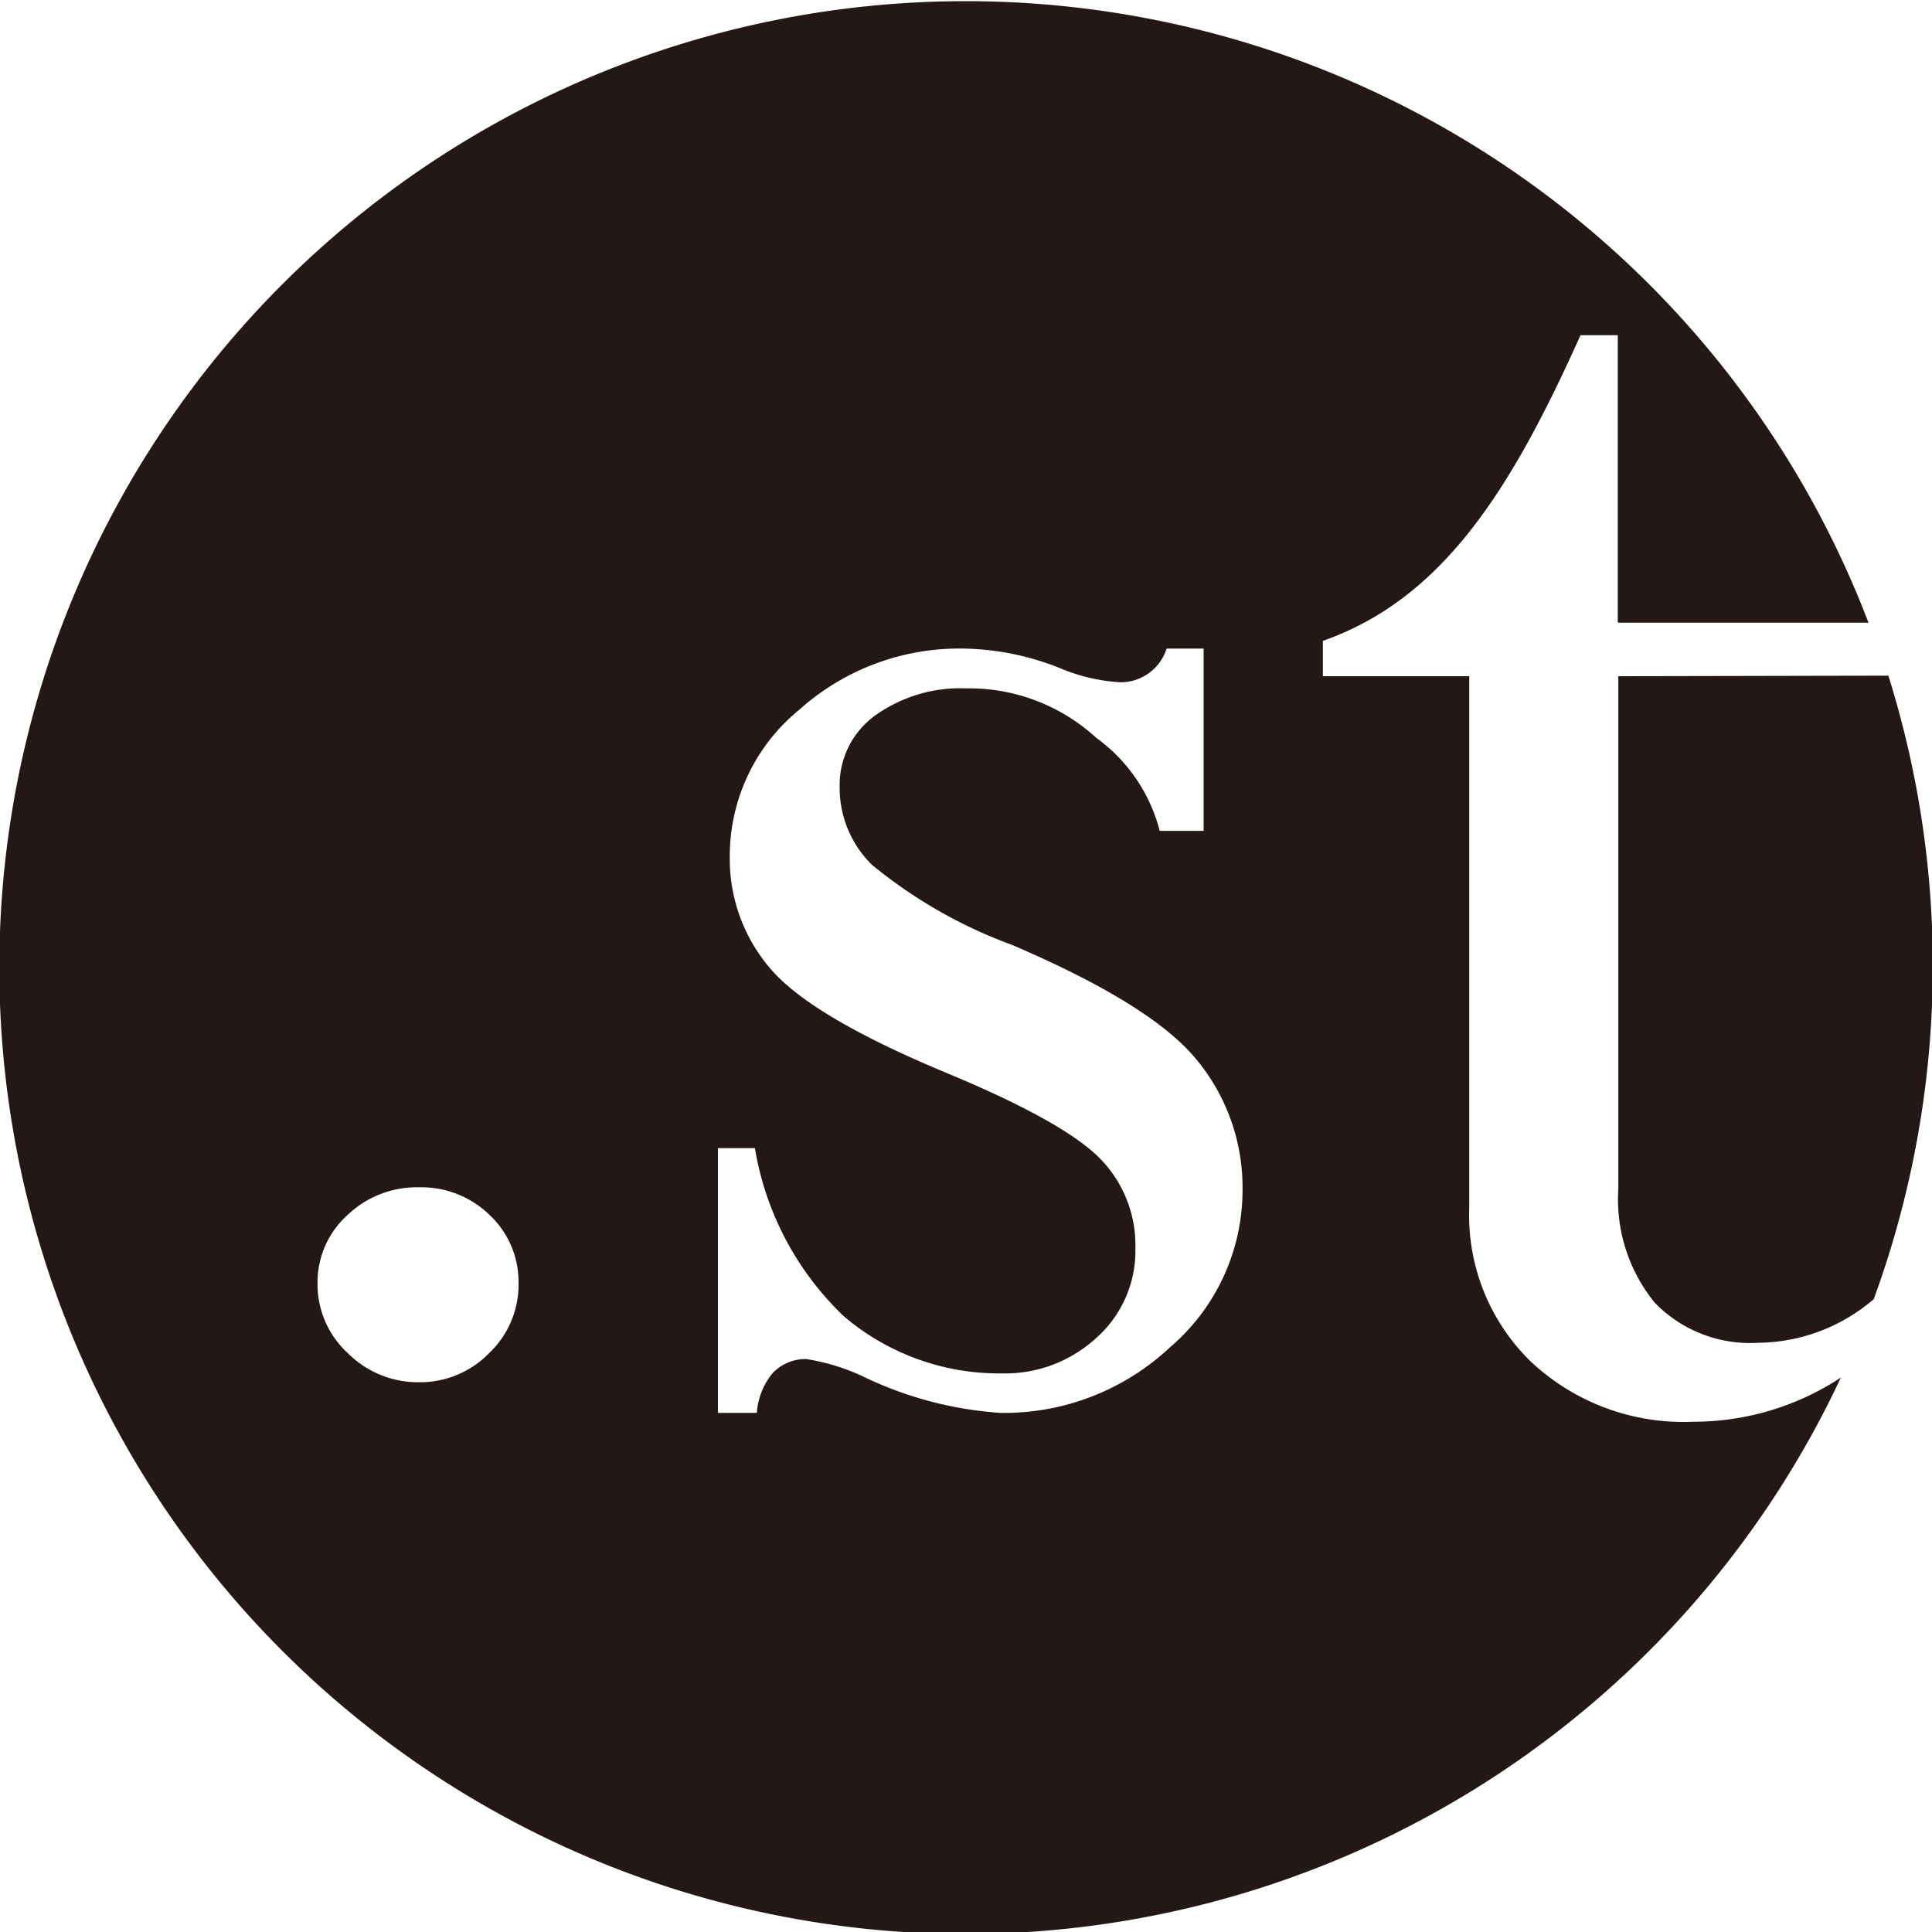
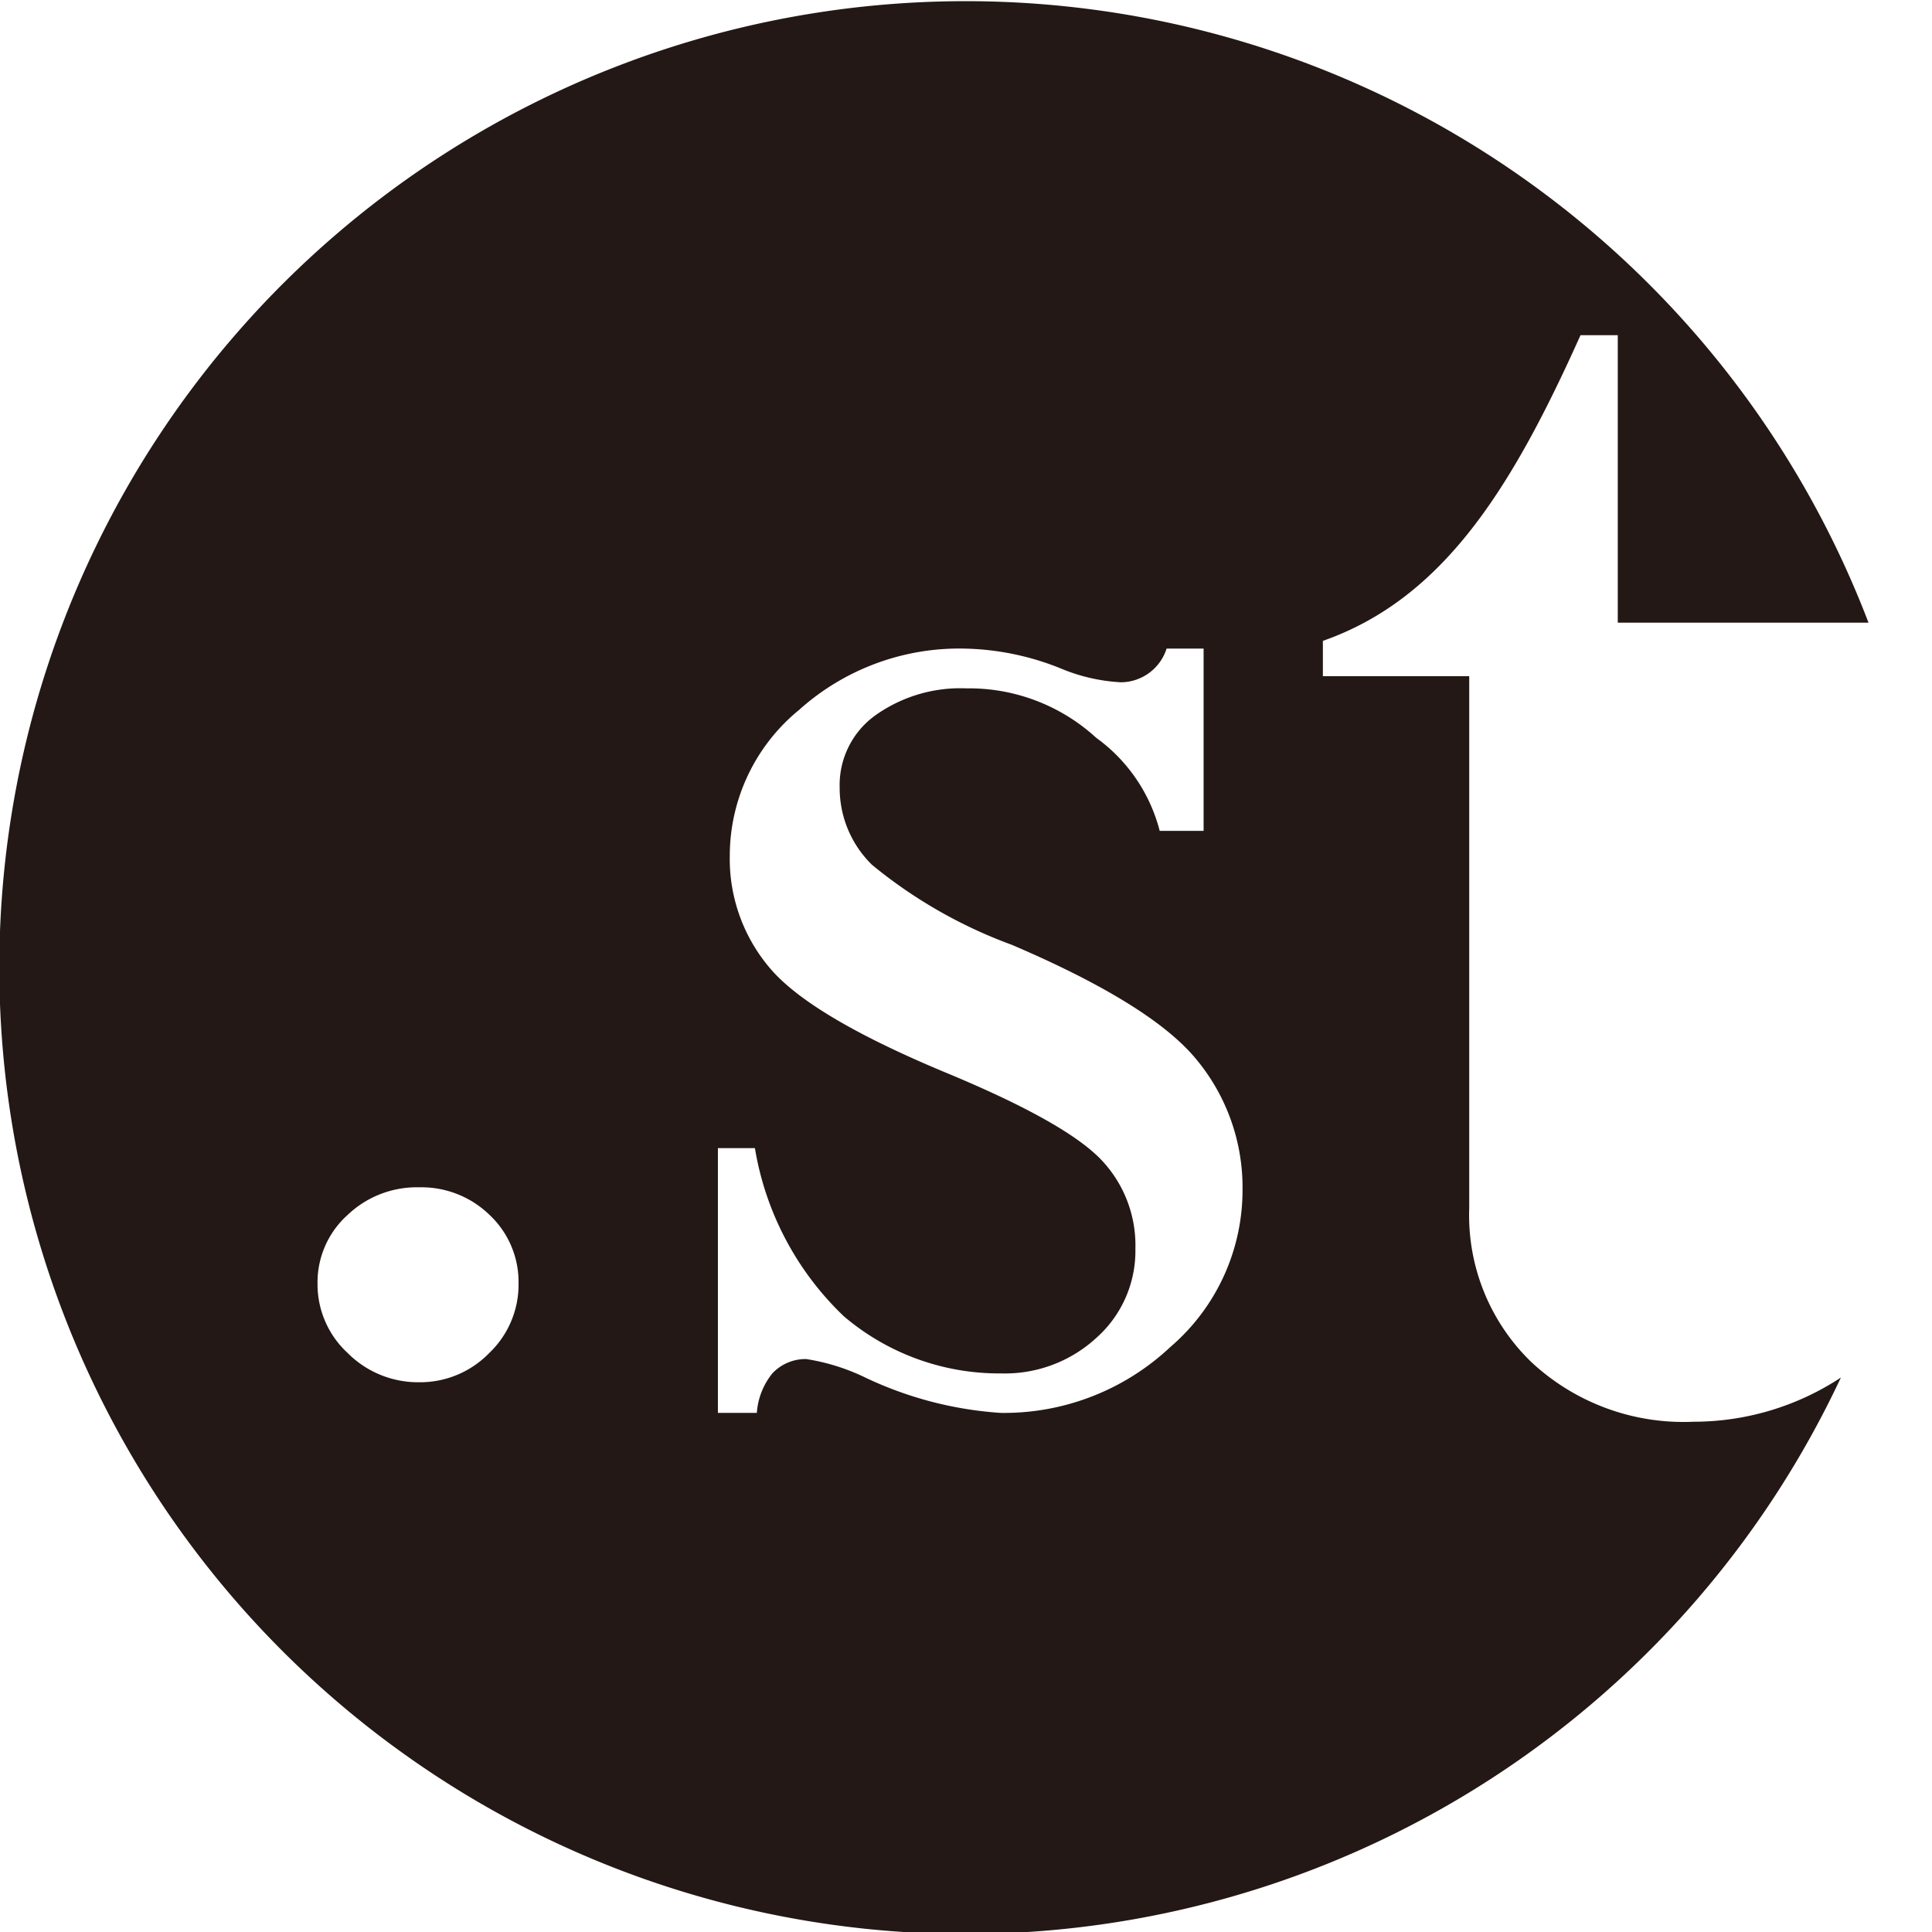
<svg xmlns="http://www.w3.org/2000/svg" viewBox="0 0 69.97 69.97">
  <title>アセット 2</title>
  <g id="レイヤー_2" data-name="レイヤー 2">
    <g id="デザイン">
      <path d="M55.46,49.33a7.39,7.39,0,0,1-2.25-5.57V24.49h-5.3V23.21c4.36-1.53,6.84-5.52,9.33-11.07h1.35V22.55h9.08a35,35,0,1,0-1,27.34,9.7,9.7,0,0,1-5.34,1.6A8.08,8.08,0,0,1,55.46,49.33ZM17.72,49a3.49,3.49,0,0,1-2.54,1.06A3.6,3.6,0,0,1,12.59,49,3.38,3.38,0,0,1,11.5,46.5,3.28,3.28,0,0,1,12.59,44a3.63,3.63,0,0,1,2.59-1,3.54,3.54,0,0,1,2.55,1,3.33,3.33,0,0,1,1.05,2.48A3.42,3.42,0,0,1,17.72,49Zm24.68-.23a8.79,8.79,0,0,1-6.16,2.4,13.49,13.49,0,0,1-4.86-1.26,7.6,7.6,0,0,0-2.18-.69,1.65,1.65,0,0,0-1.22.51,2.55,2.55,0,0,0-.57,1.44H26V41.58h1.34a10.87,10.87,0,0,0,3.22,6.09,8.68,8.68,0,0,0,5.7,2.07,4.89,4.89,0,0,0,3.46-1.3,4.21,4.21,0,0,0,1.4-3.21A4.49,4.49,0,0,0,39.88,42q-1.29-1.35-5.57-3.13-4.82-2-6.35-3.72A6.1,6.1,0,0,1,26.43,31a6.83,6.83,0,0,1,2.51-5.29,8.68,8.68,0,0,1,6-2.22,9.77,9.77,0,0,1,3.48.72,6.51,6.51,0,0,0,2.18.5,1.75,1.75,0,0,0,1.65-1.22h1.34v6.6H42a6,6,0,0,0-2.3-3.37A6.81,6.81,0,0,0,35,24.93a5.31,5.31,0,0,0-3.33,1,3.11,3.11,0,0,0-1.26,2.6,3.89,3.89,0,0,0,1.17,2.79,17.4,17.4,0,0,0,5.07,2.9q5.05,2.16,6.68,4.15A7.26,7.26,0,0,1,45,43.1,7.48,7.48,0,0,1,42.39,48.78Z" style="fill:#231815" />
-       <path d="M58.61,24.49V43.06a5.92,5.92,0,0,0,1.32,4.12,4.81,4.81,0,0,0,3.76,1.45,6.5,6.5,0,0,0,4.17-1.58,35.13,35.13,0,0,0,.53-22.58v0Z" style="fill:#231815" />
    </g>
  </g>
</svg>